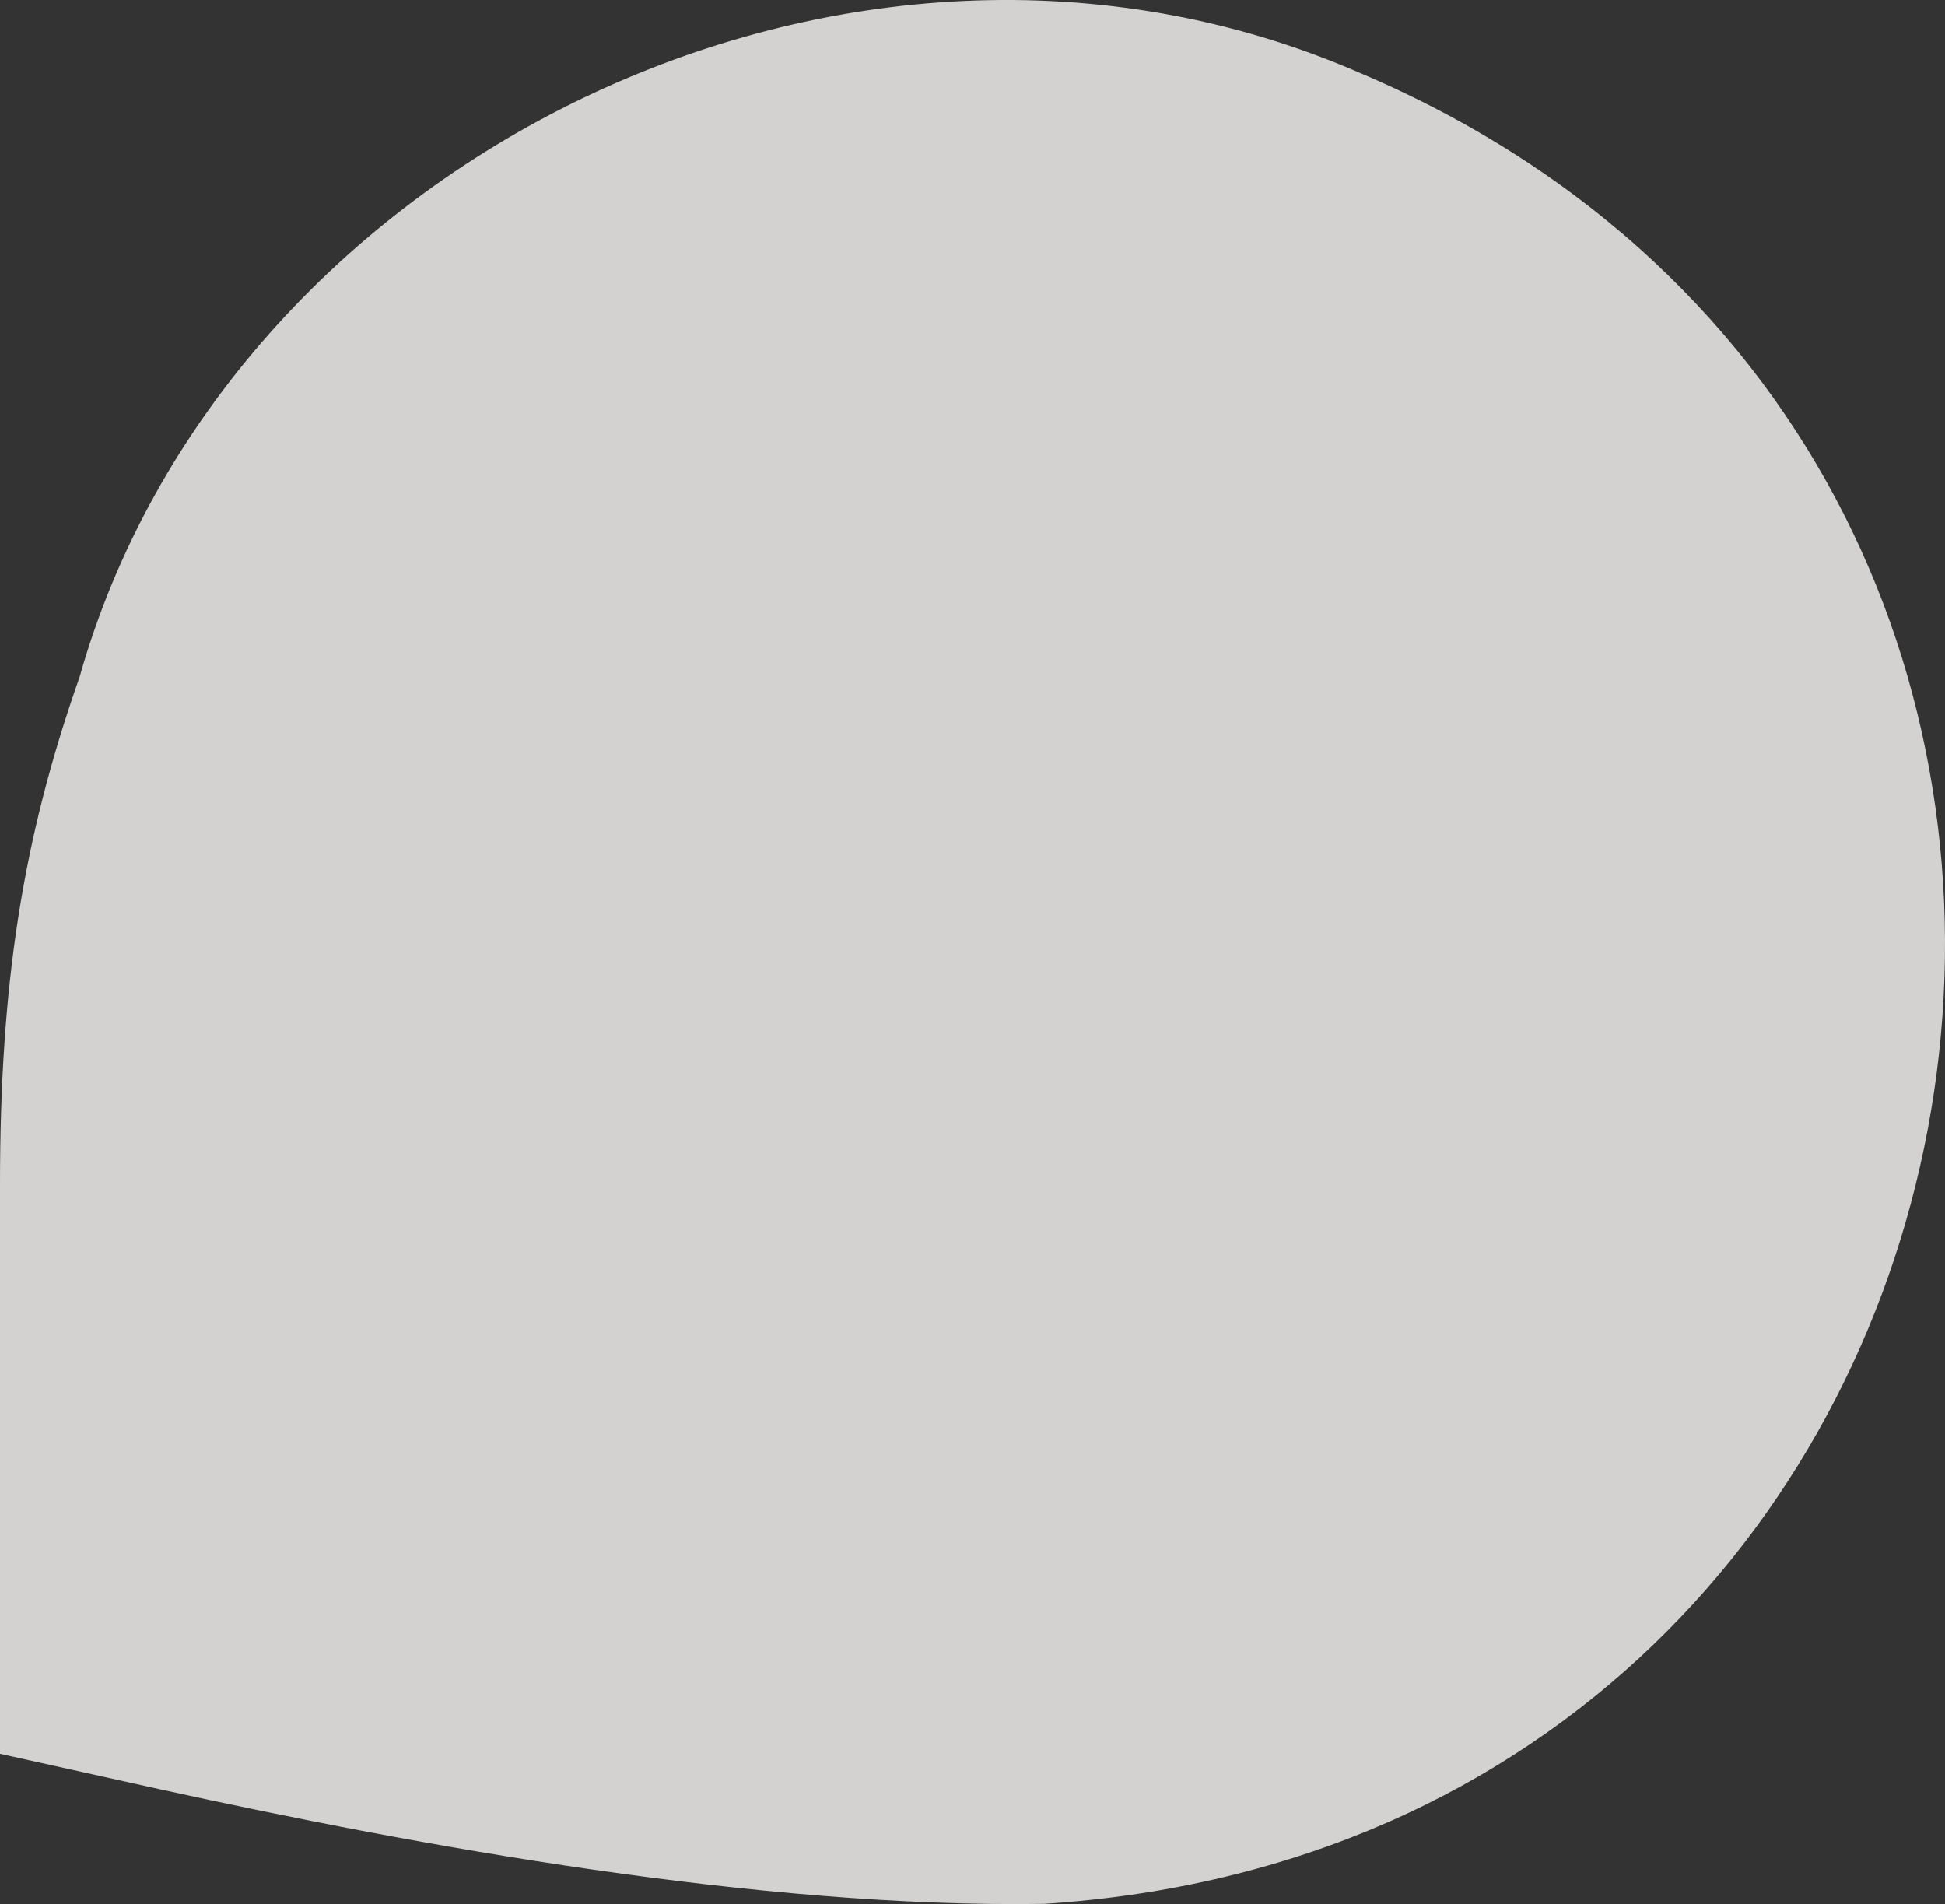
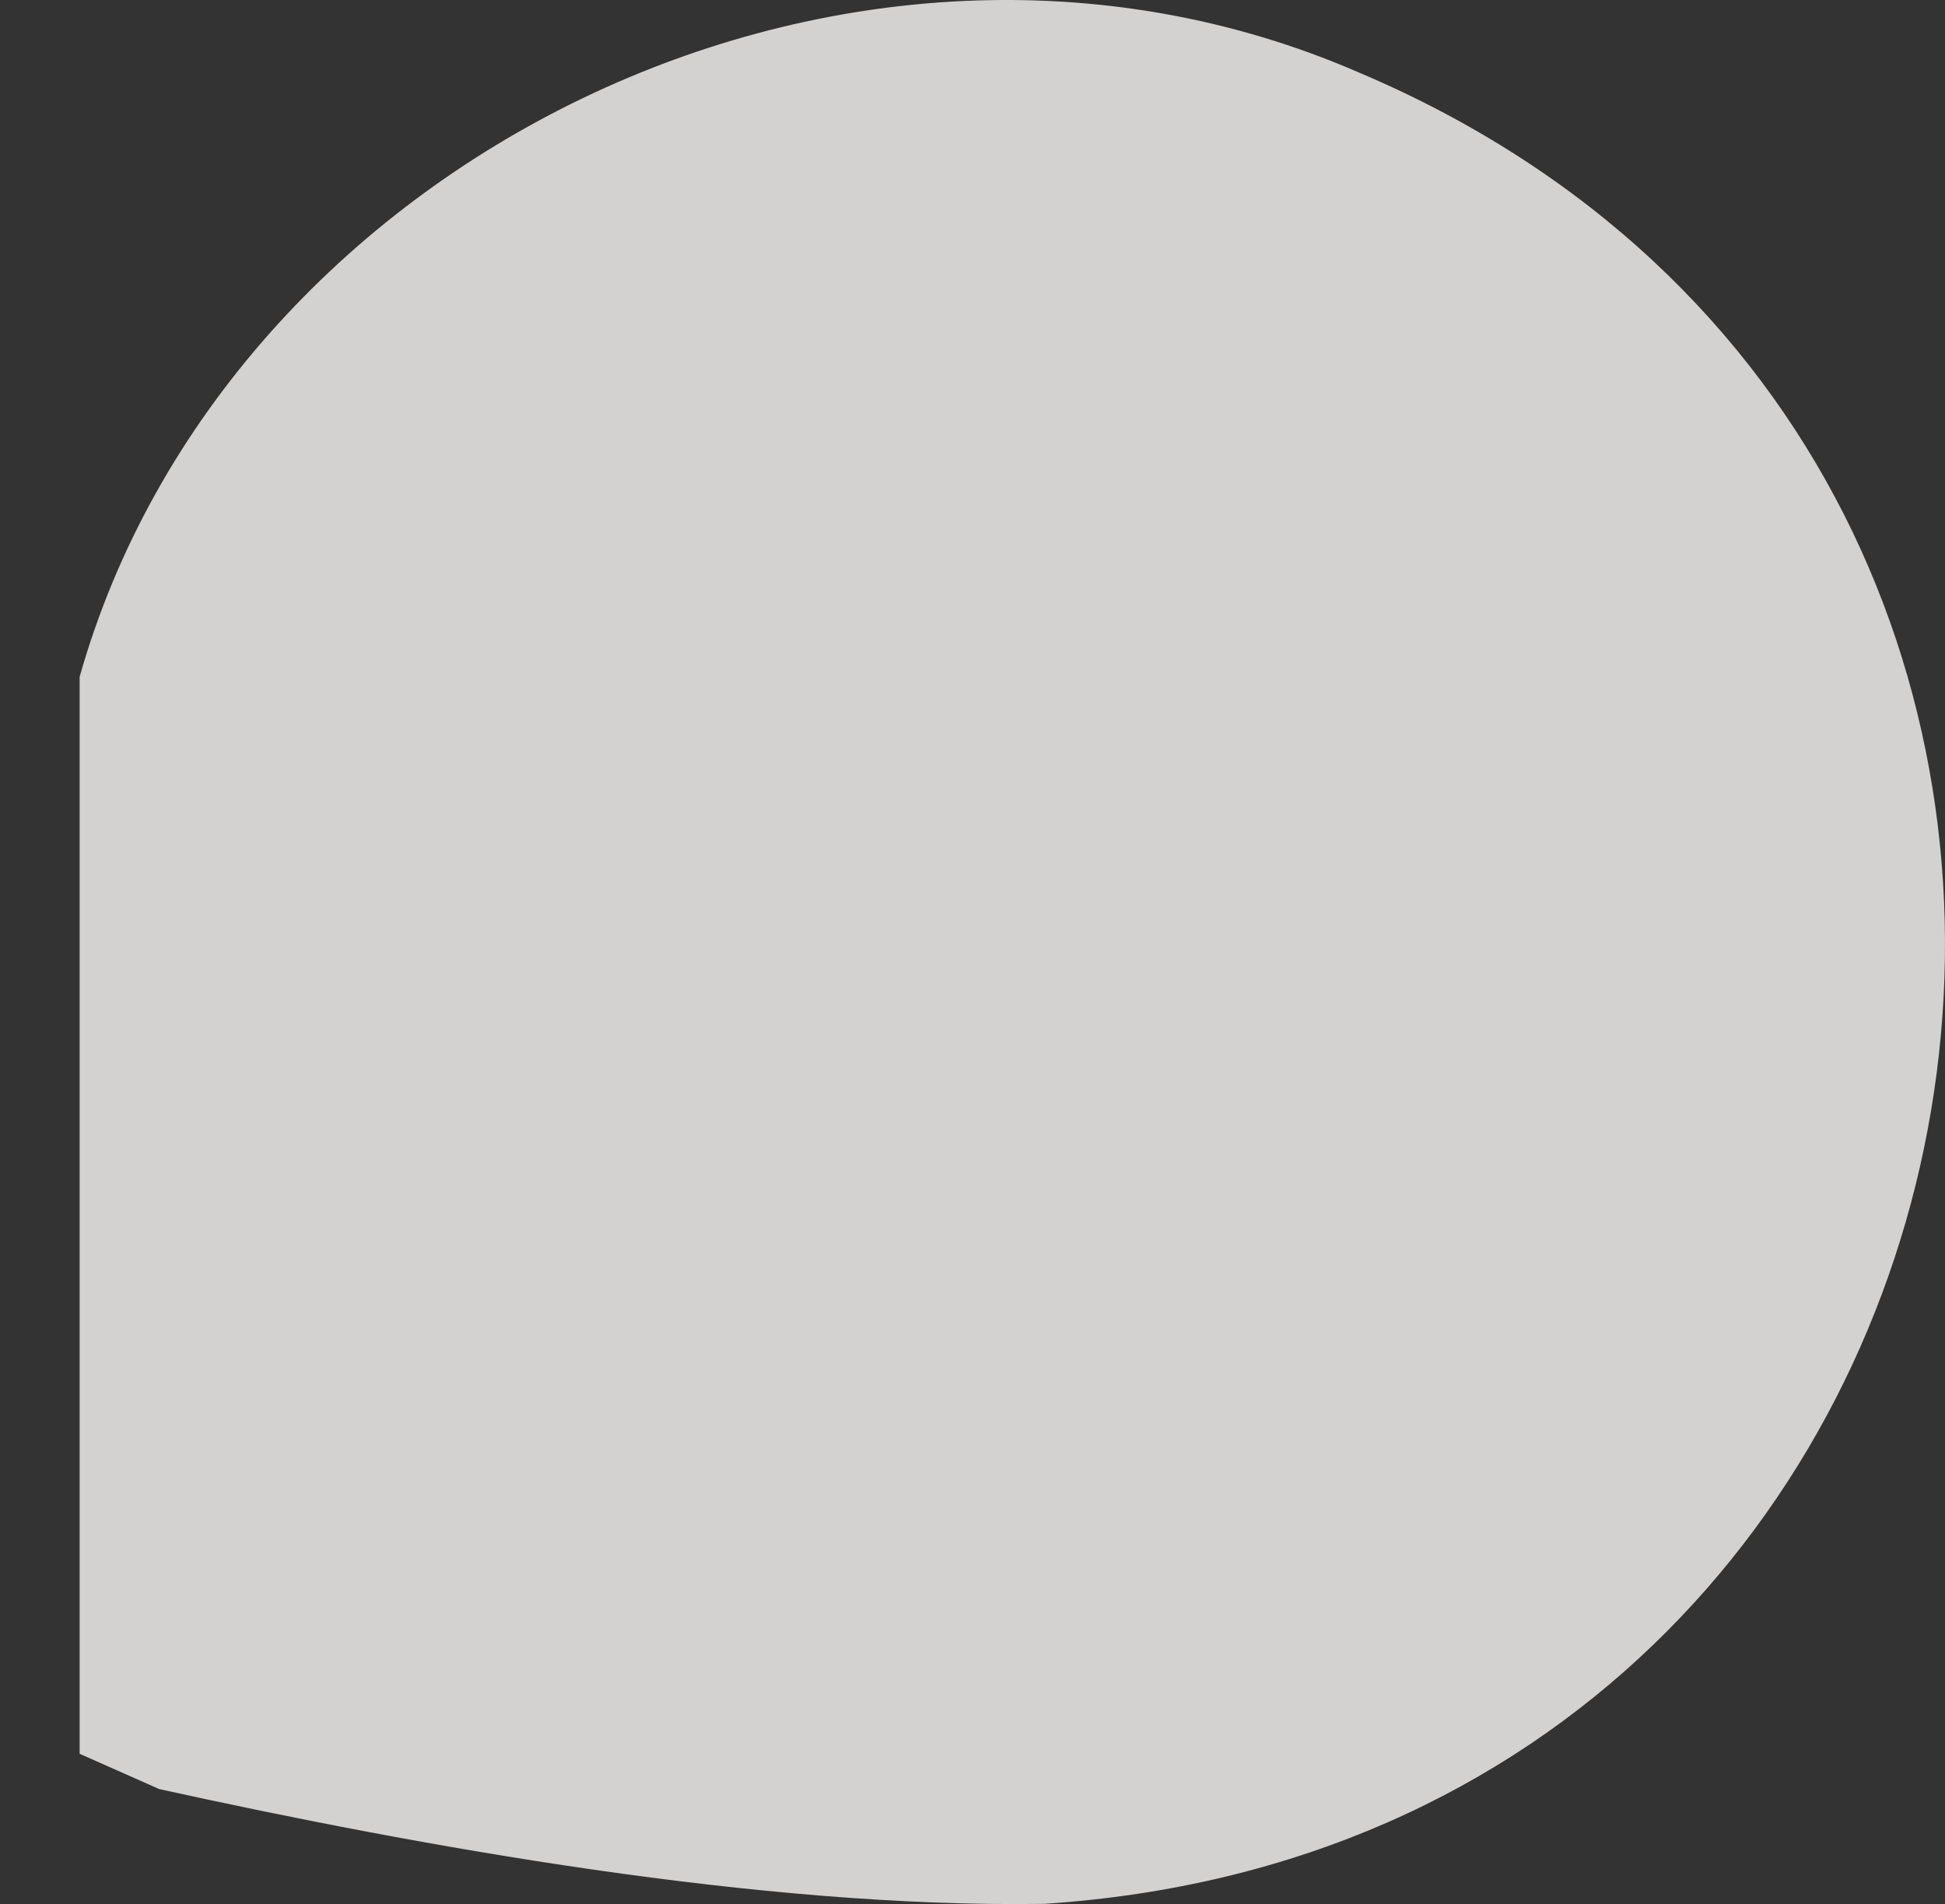
<svg xmlns="http://www.w3.org/2000/svg" width="567" height="555" viewBox="0 0 567 555" fill="none">
  <rect x="0" y="0" width="567" height="555" fill="#333333" stroke="none" />
-   <path opacity="0.8" d="M395.931 21.043C247.618 -43.281 65.774 46.773 23.214 197.292C6.448 244.892 0 287.346 0 345.238V511.194L46.428 521.486C122.519 538.211 221.825 556.221 304.364 554.935C600.99 535.638 666.764 135.541 395.931 21.043Z" fill="#FCFAF9" />
+   <path opacity="0.8" d="M395.931 21.043C247.618 -43.281 65.774 46.773 23.214 197.292V511.194L46.428 521.486C122.519 538.211 221.825 556.221 304.364 554.935C600.99 535.638 666.764 135.541 395.931 21.043Z" fill="#FCFAF9" />
</svg>